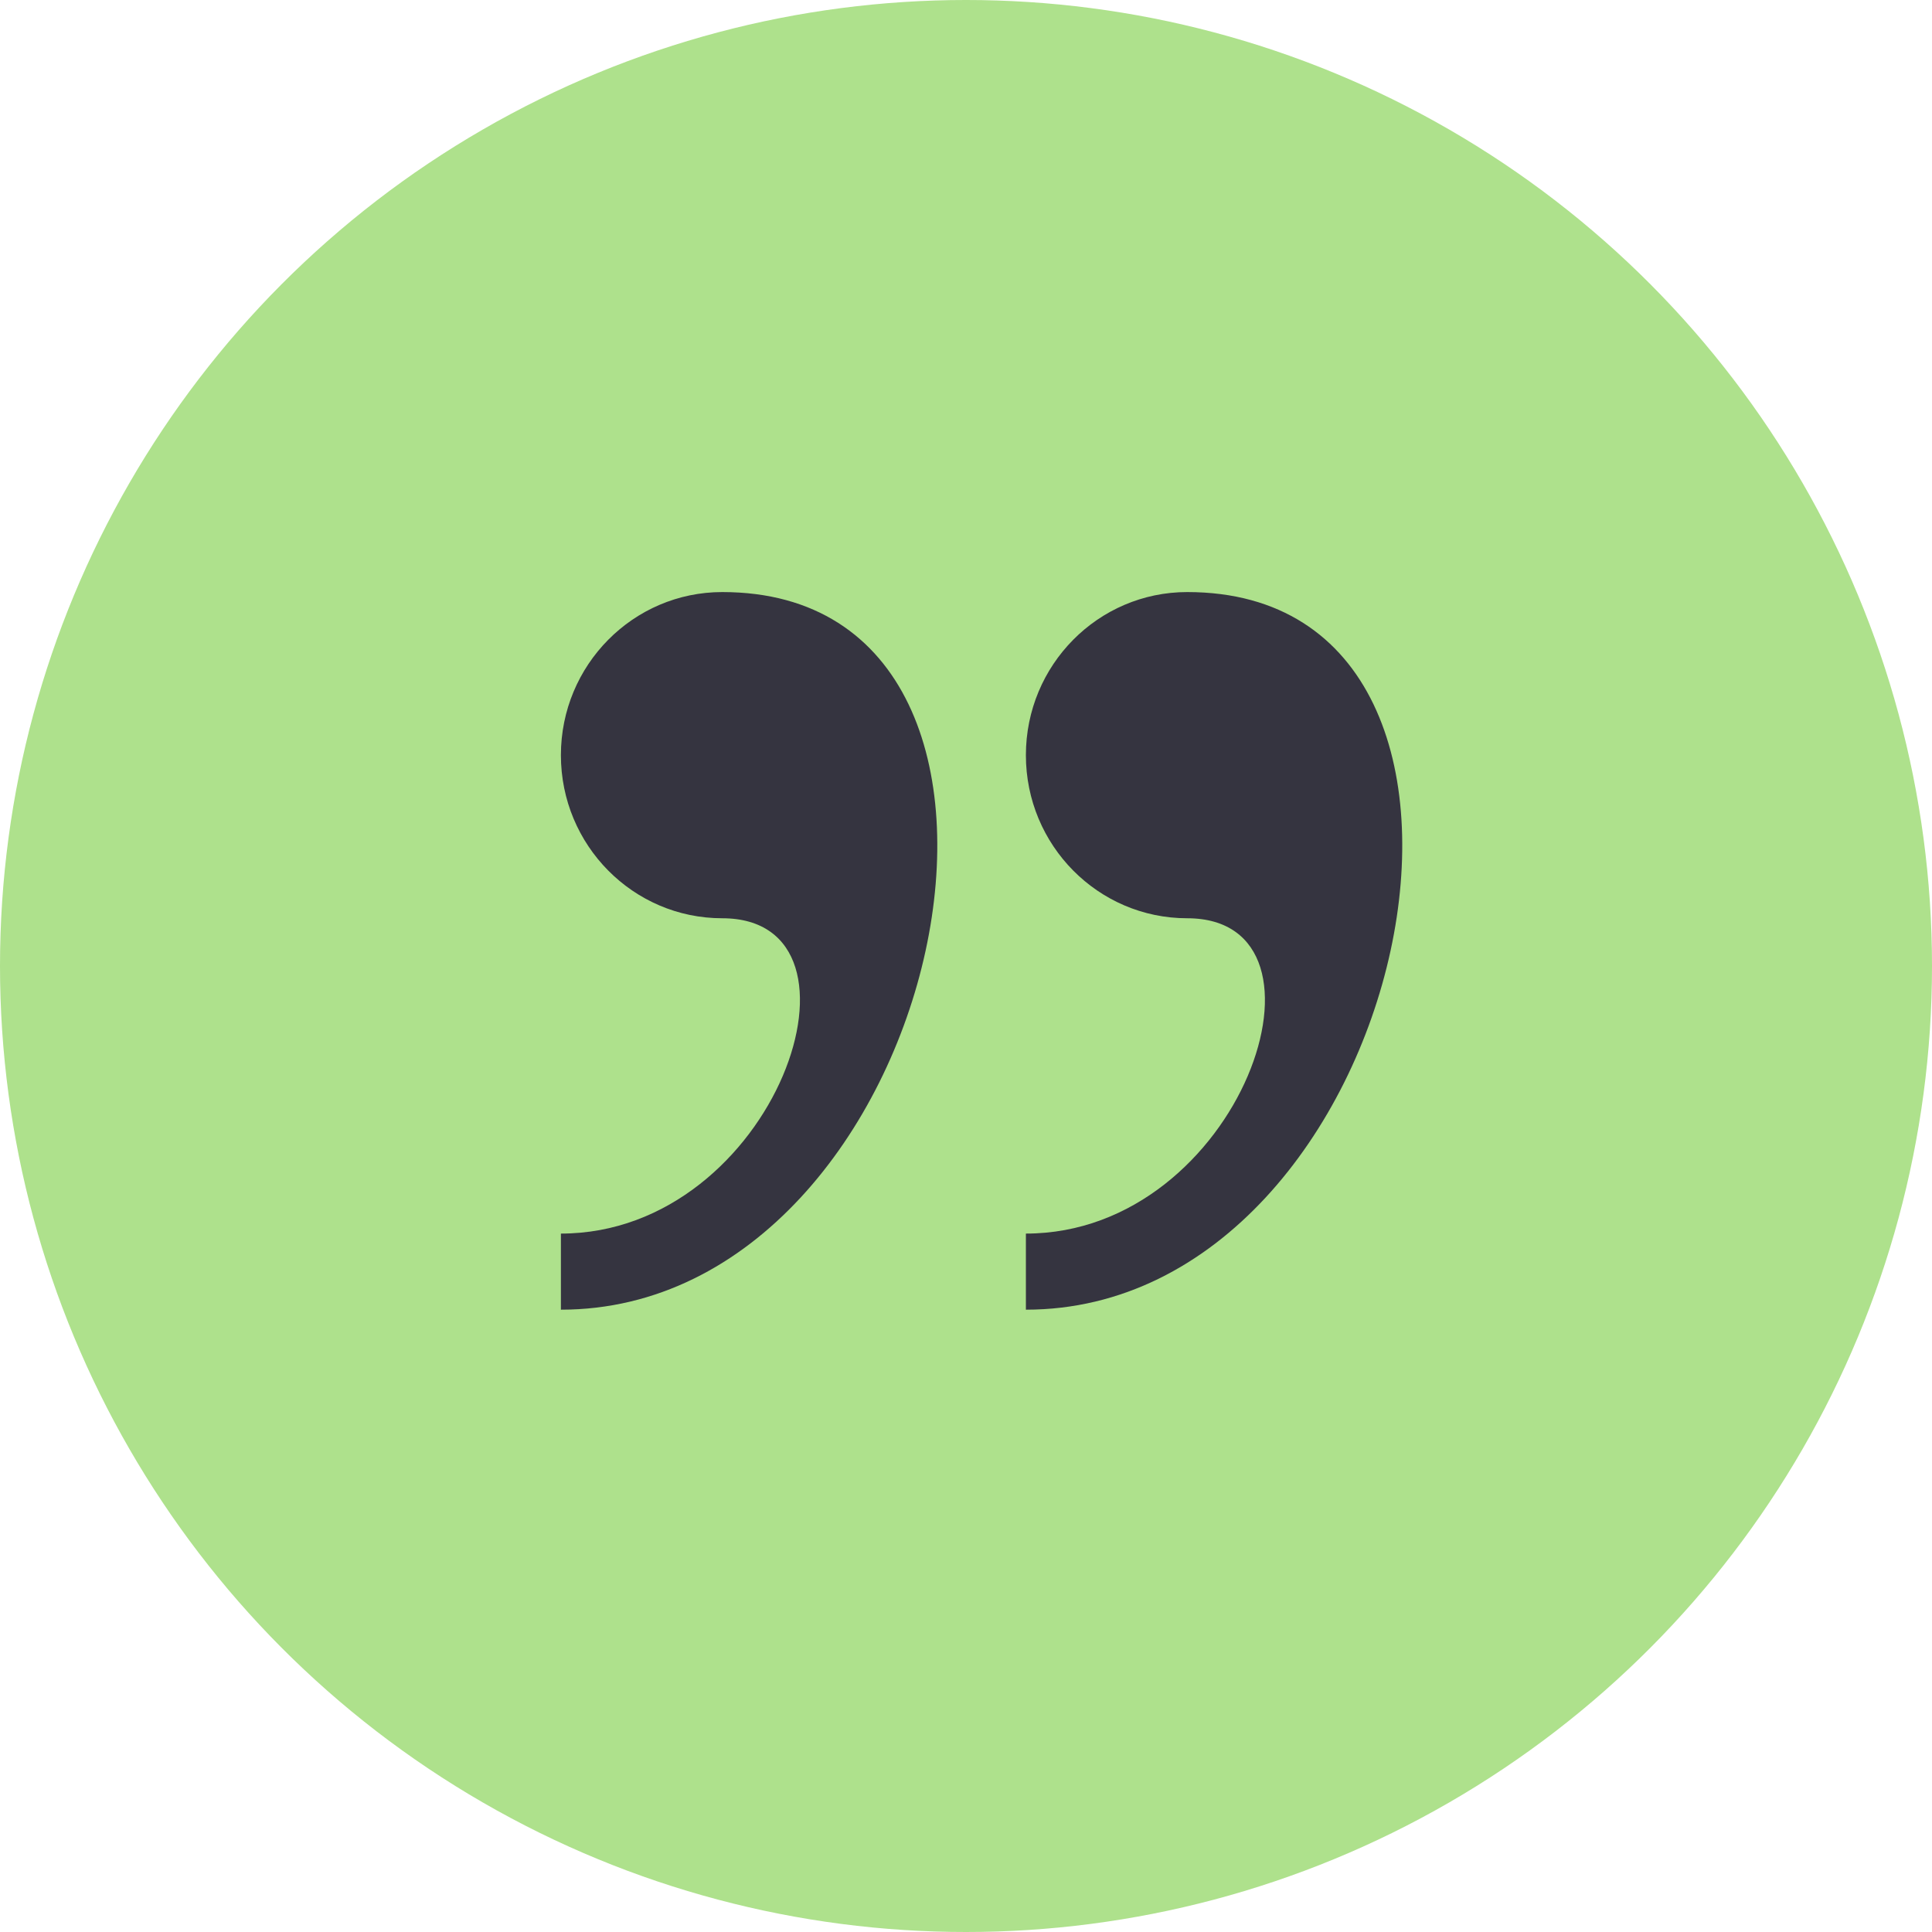
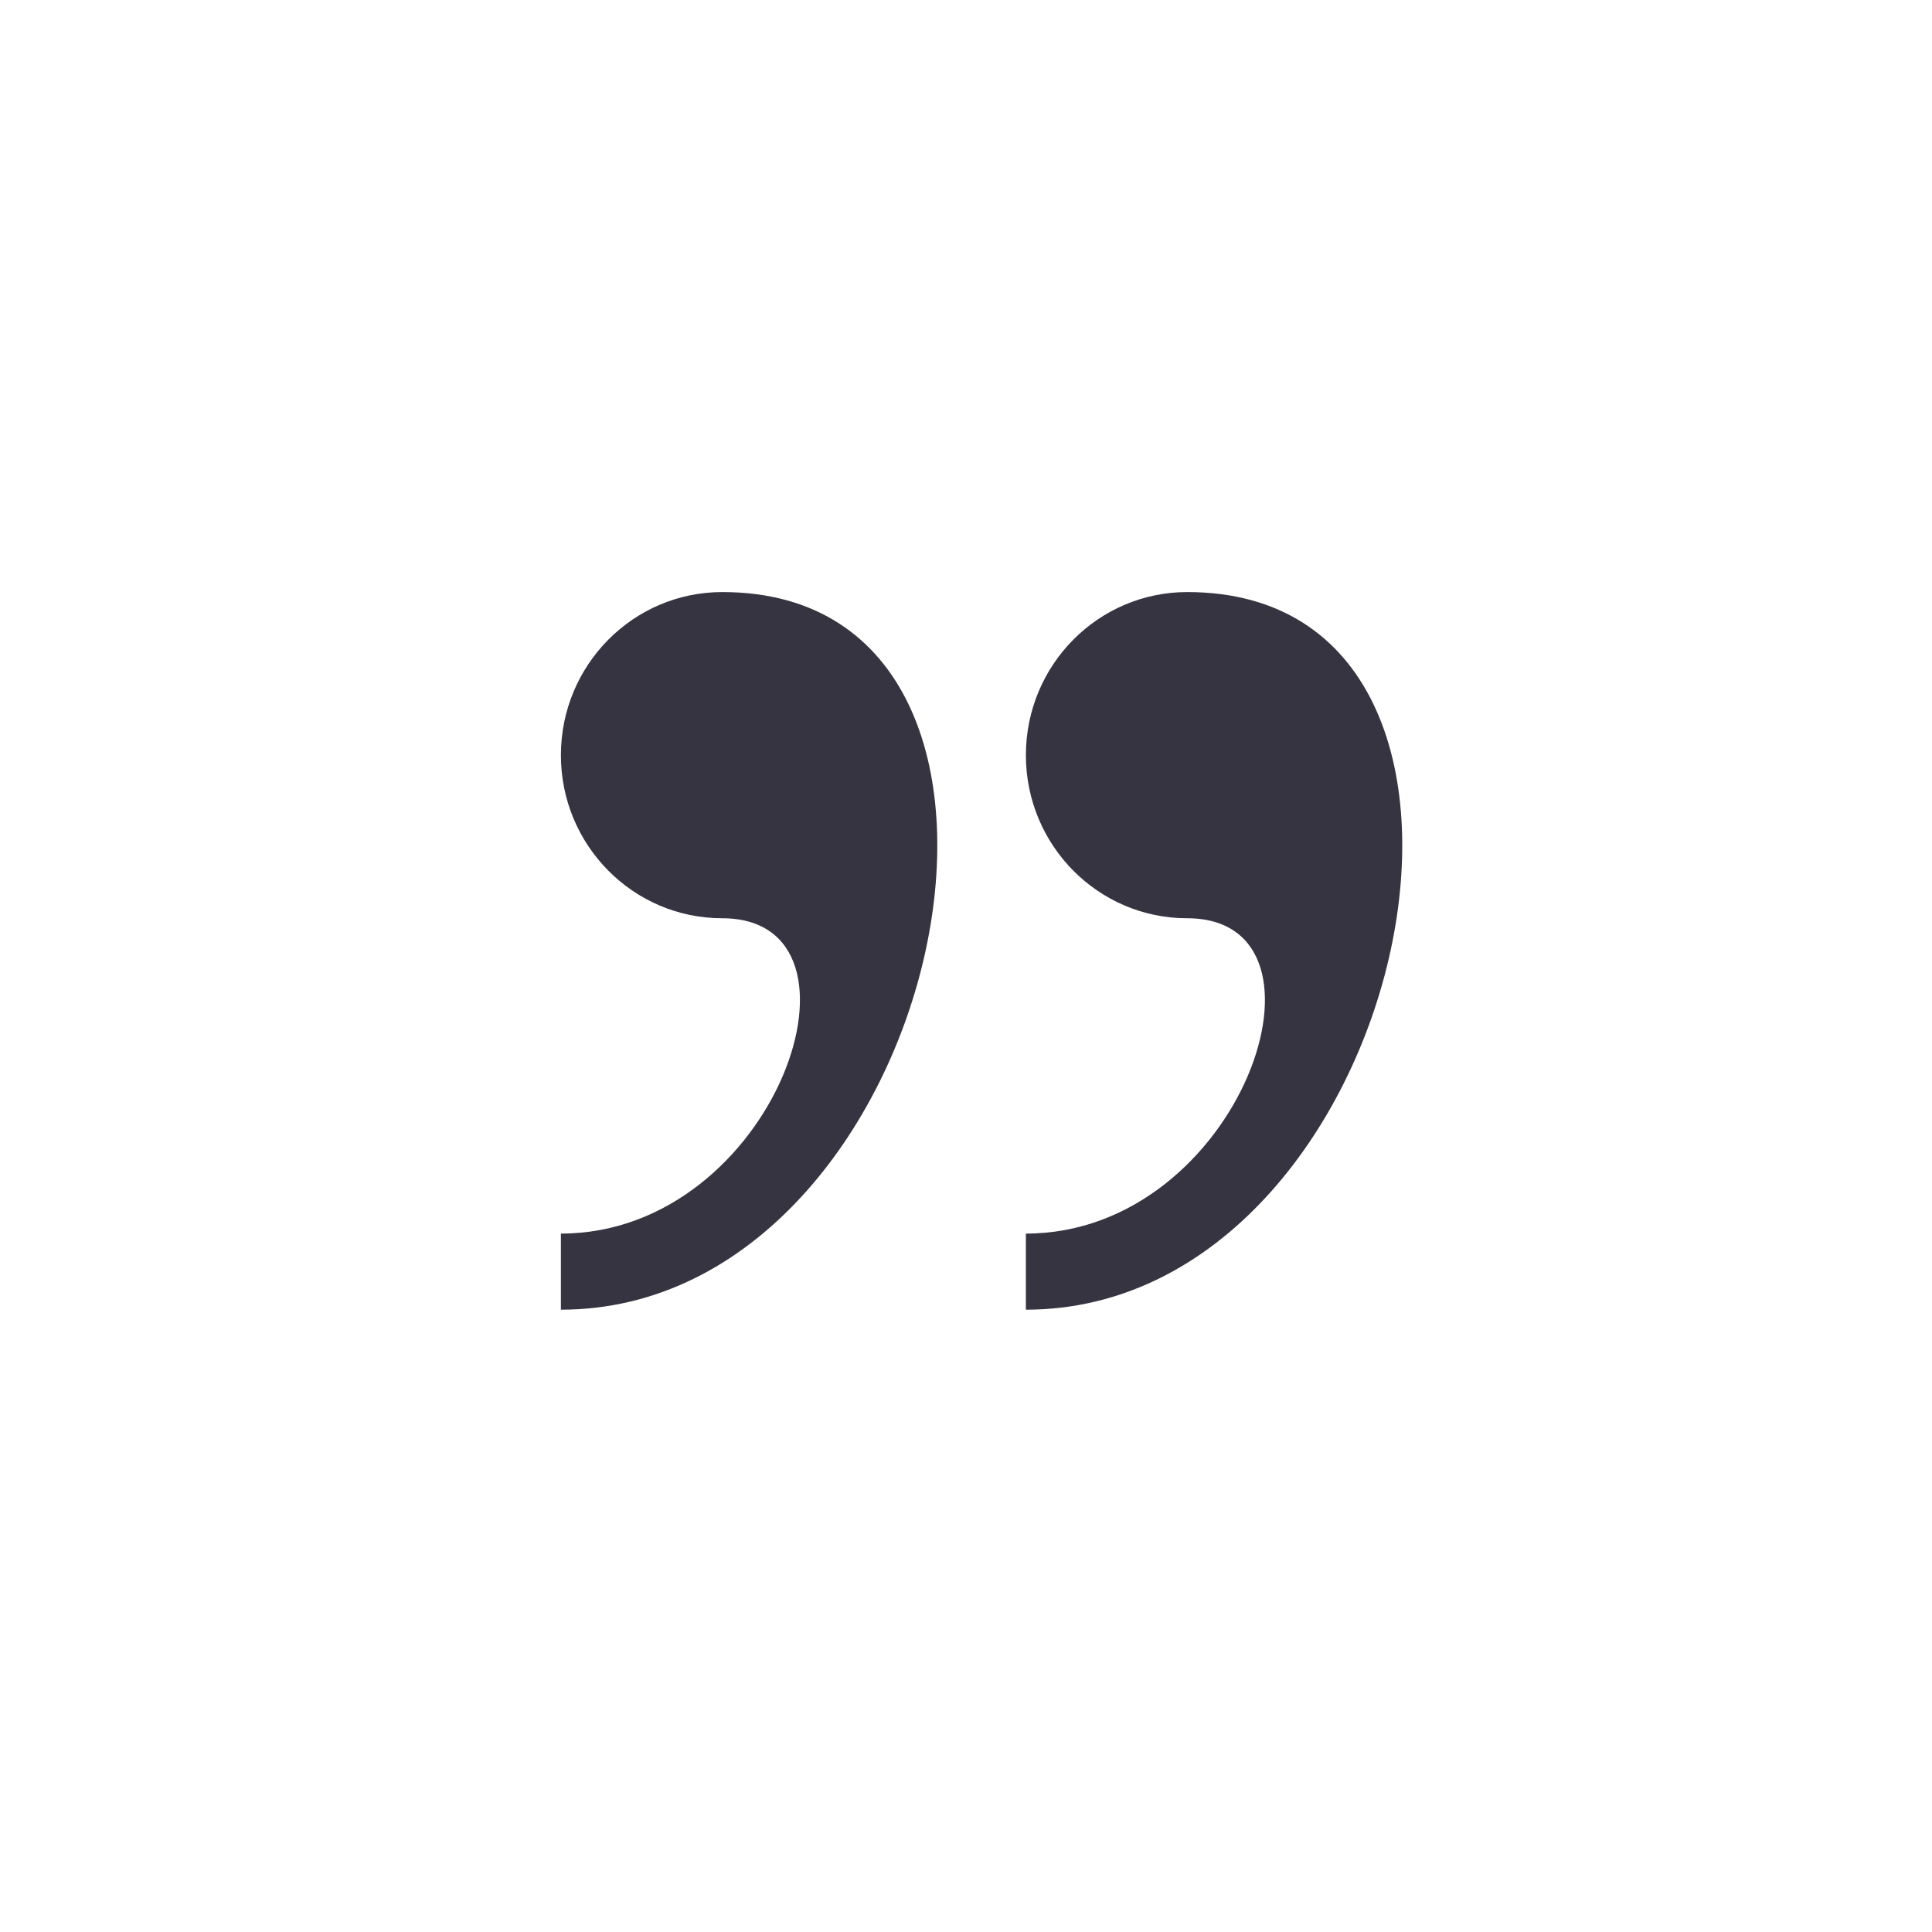
<svg xmlns="http://www.w3.org/2000/svg" width="62" height="62" viewBox="0 0 62 62" fill="none">
-   <circle cx="31" cy="31" r="31" fill="#AEE18C" />
  <path d="M23.178 19C20.319 19 18 21.343 18 24.234C18 27.126 20.32 29.468 23.178 29.468C28.356 29.468 24.905 39.587 18 39.587V42.029C30.325 42.031 35.155 19 23.178 19ZM38.099 19C35.24 19 32.922 21.343 32.922 24.234C32.922 27.126 35.242 29.468 38.099 29.468C43.278 29.468 39.827 39.587 32.922 39.587V42.029C45.246 42.031 50.076 19 38.099 19Z" fill="#353440" />
</svg>